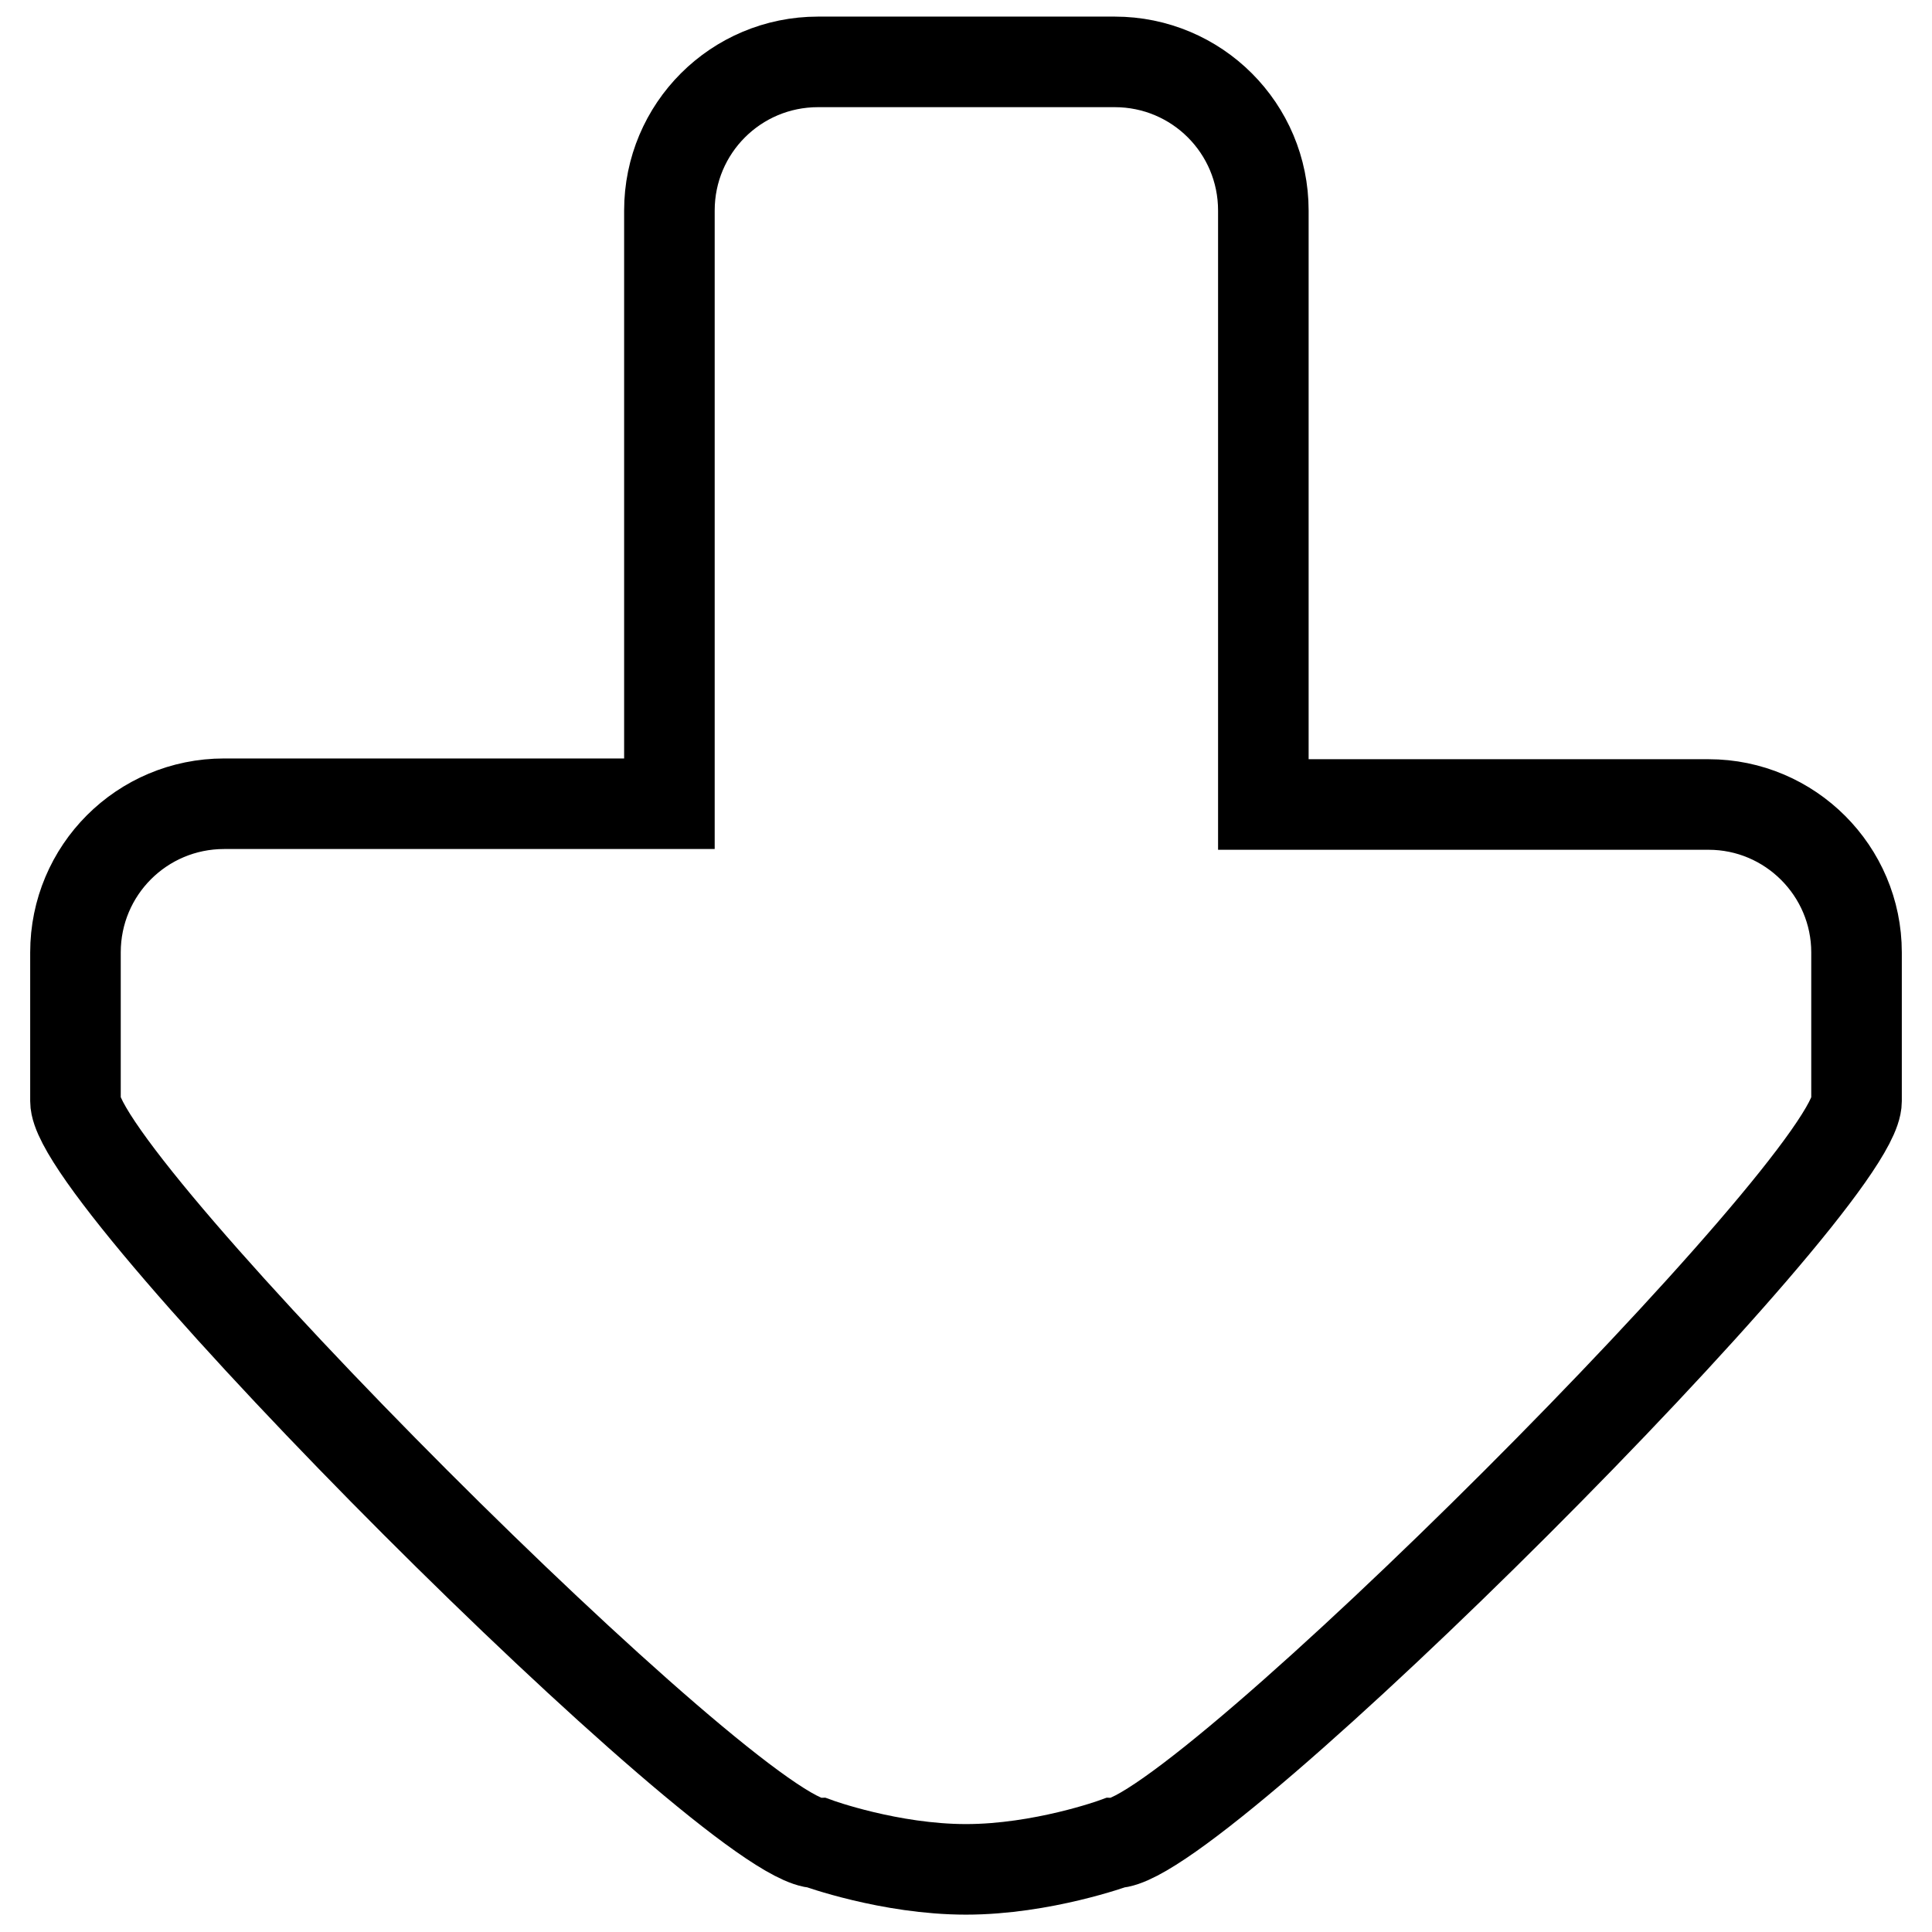
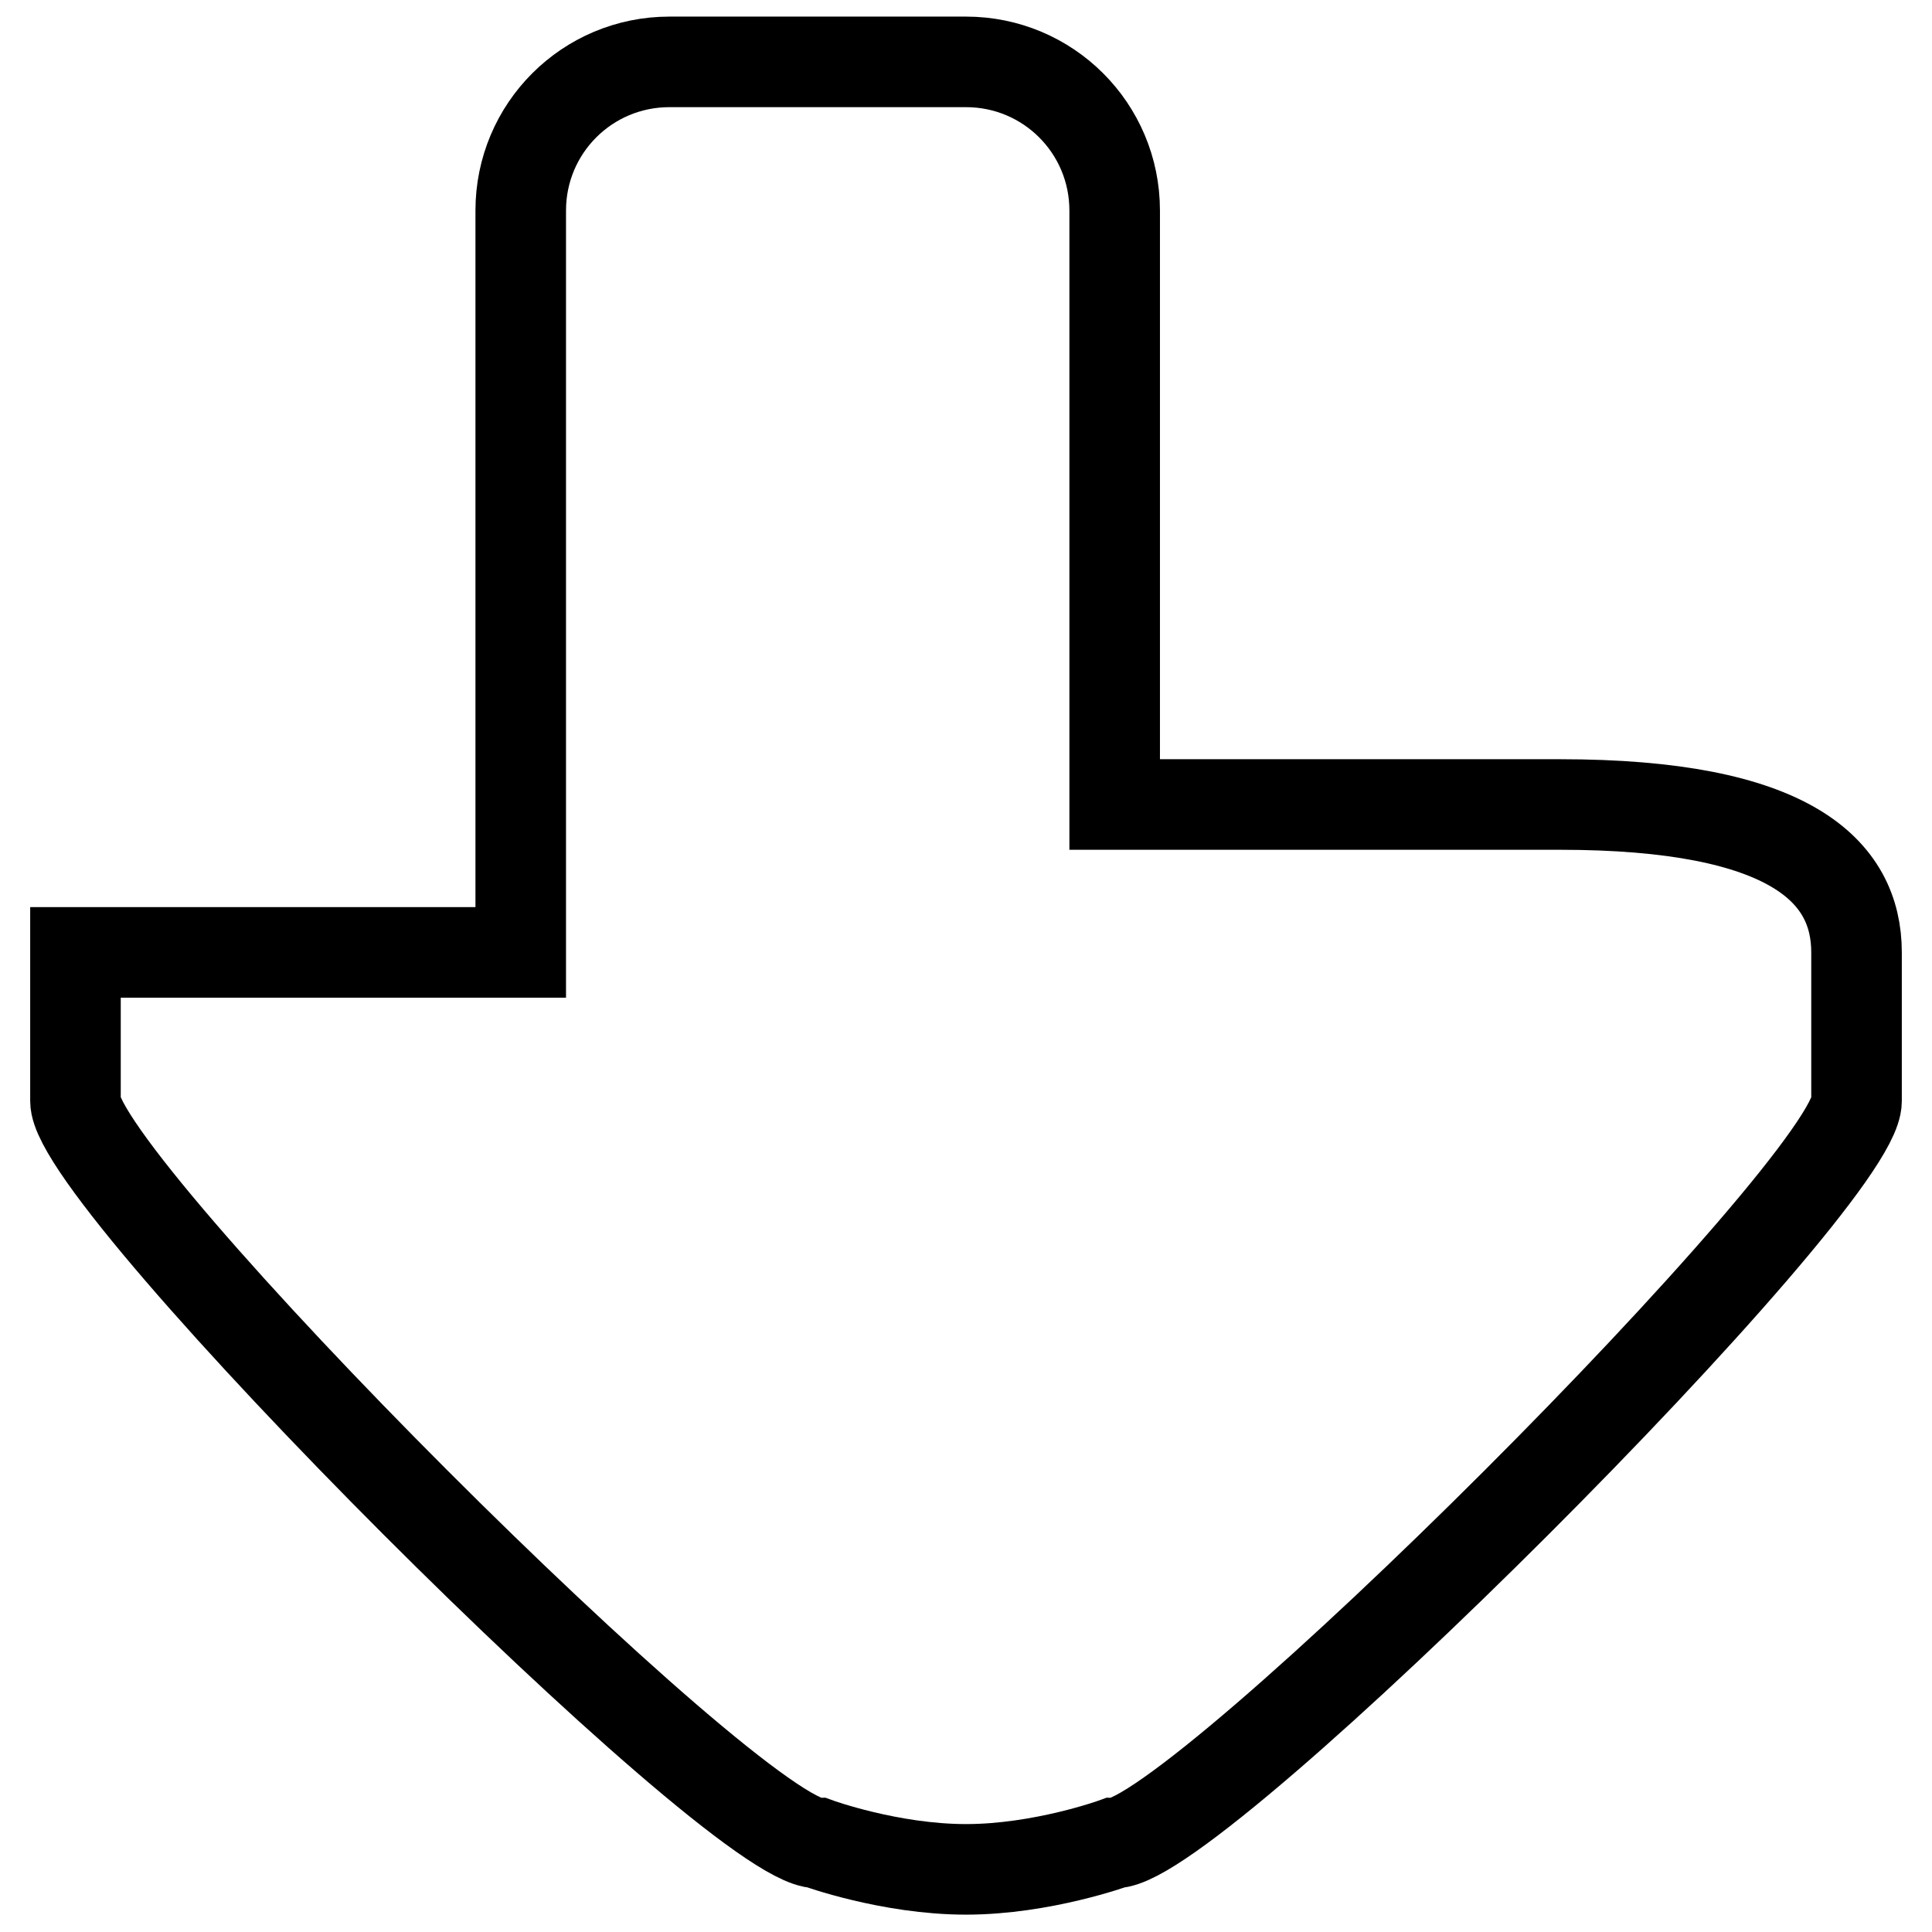
<svg xmlns="http://www.w3.org/2000/svg" version="1.1" x="0px" y="0px" viewBox="0 0 256 256" enable-background="new 0 0 256 256" xml:space="preserve">
  <g>
    <g>
-       <path stroke-width="12" fill-opacity="0" stroke="#000000" d="M246,126.2v19.7c0,10.9-87.5,98.3-98.3,98.3c0,0-9.6,3.5-19.7,3.5c-10.1,0-19.7-3.5-19.7-3.5c-10.9,0-98.3-87.5-98.3-98.3v-19.7c0-10.9,8.8-19.7,19.7-19.7h59V27.9c0-10.9,8.8-19.7,19.7-19.7h39.3c10.9,0,19.7,8.8,19.7,19.7v78.7h59C237.2,106.6,246,115.4,246,126.2z" />
+       <path stroke-width="12" fill-opacity="0" stroke="#000000" d="M246,126.2v19.7c0,10.9-87.5,98.3-98.3,98.3c0,0-9.6,3.5-19.7,3.5c-10.1,0-19.7-3.5-19.7-3.5c-10.9,0-98.3-87.5-98.3-98.3v-19.7h59V27.9c0-10.9,8.8-19.7,19.7-19.7h39.3c10.9,0,19.7,8.8,19.7,19.7v78.7h59C237.2,106.6,246,115.4,246,126.2z" />
    </g>
  </g>
</svg>